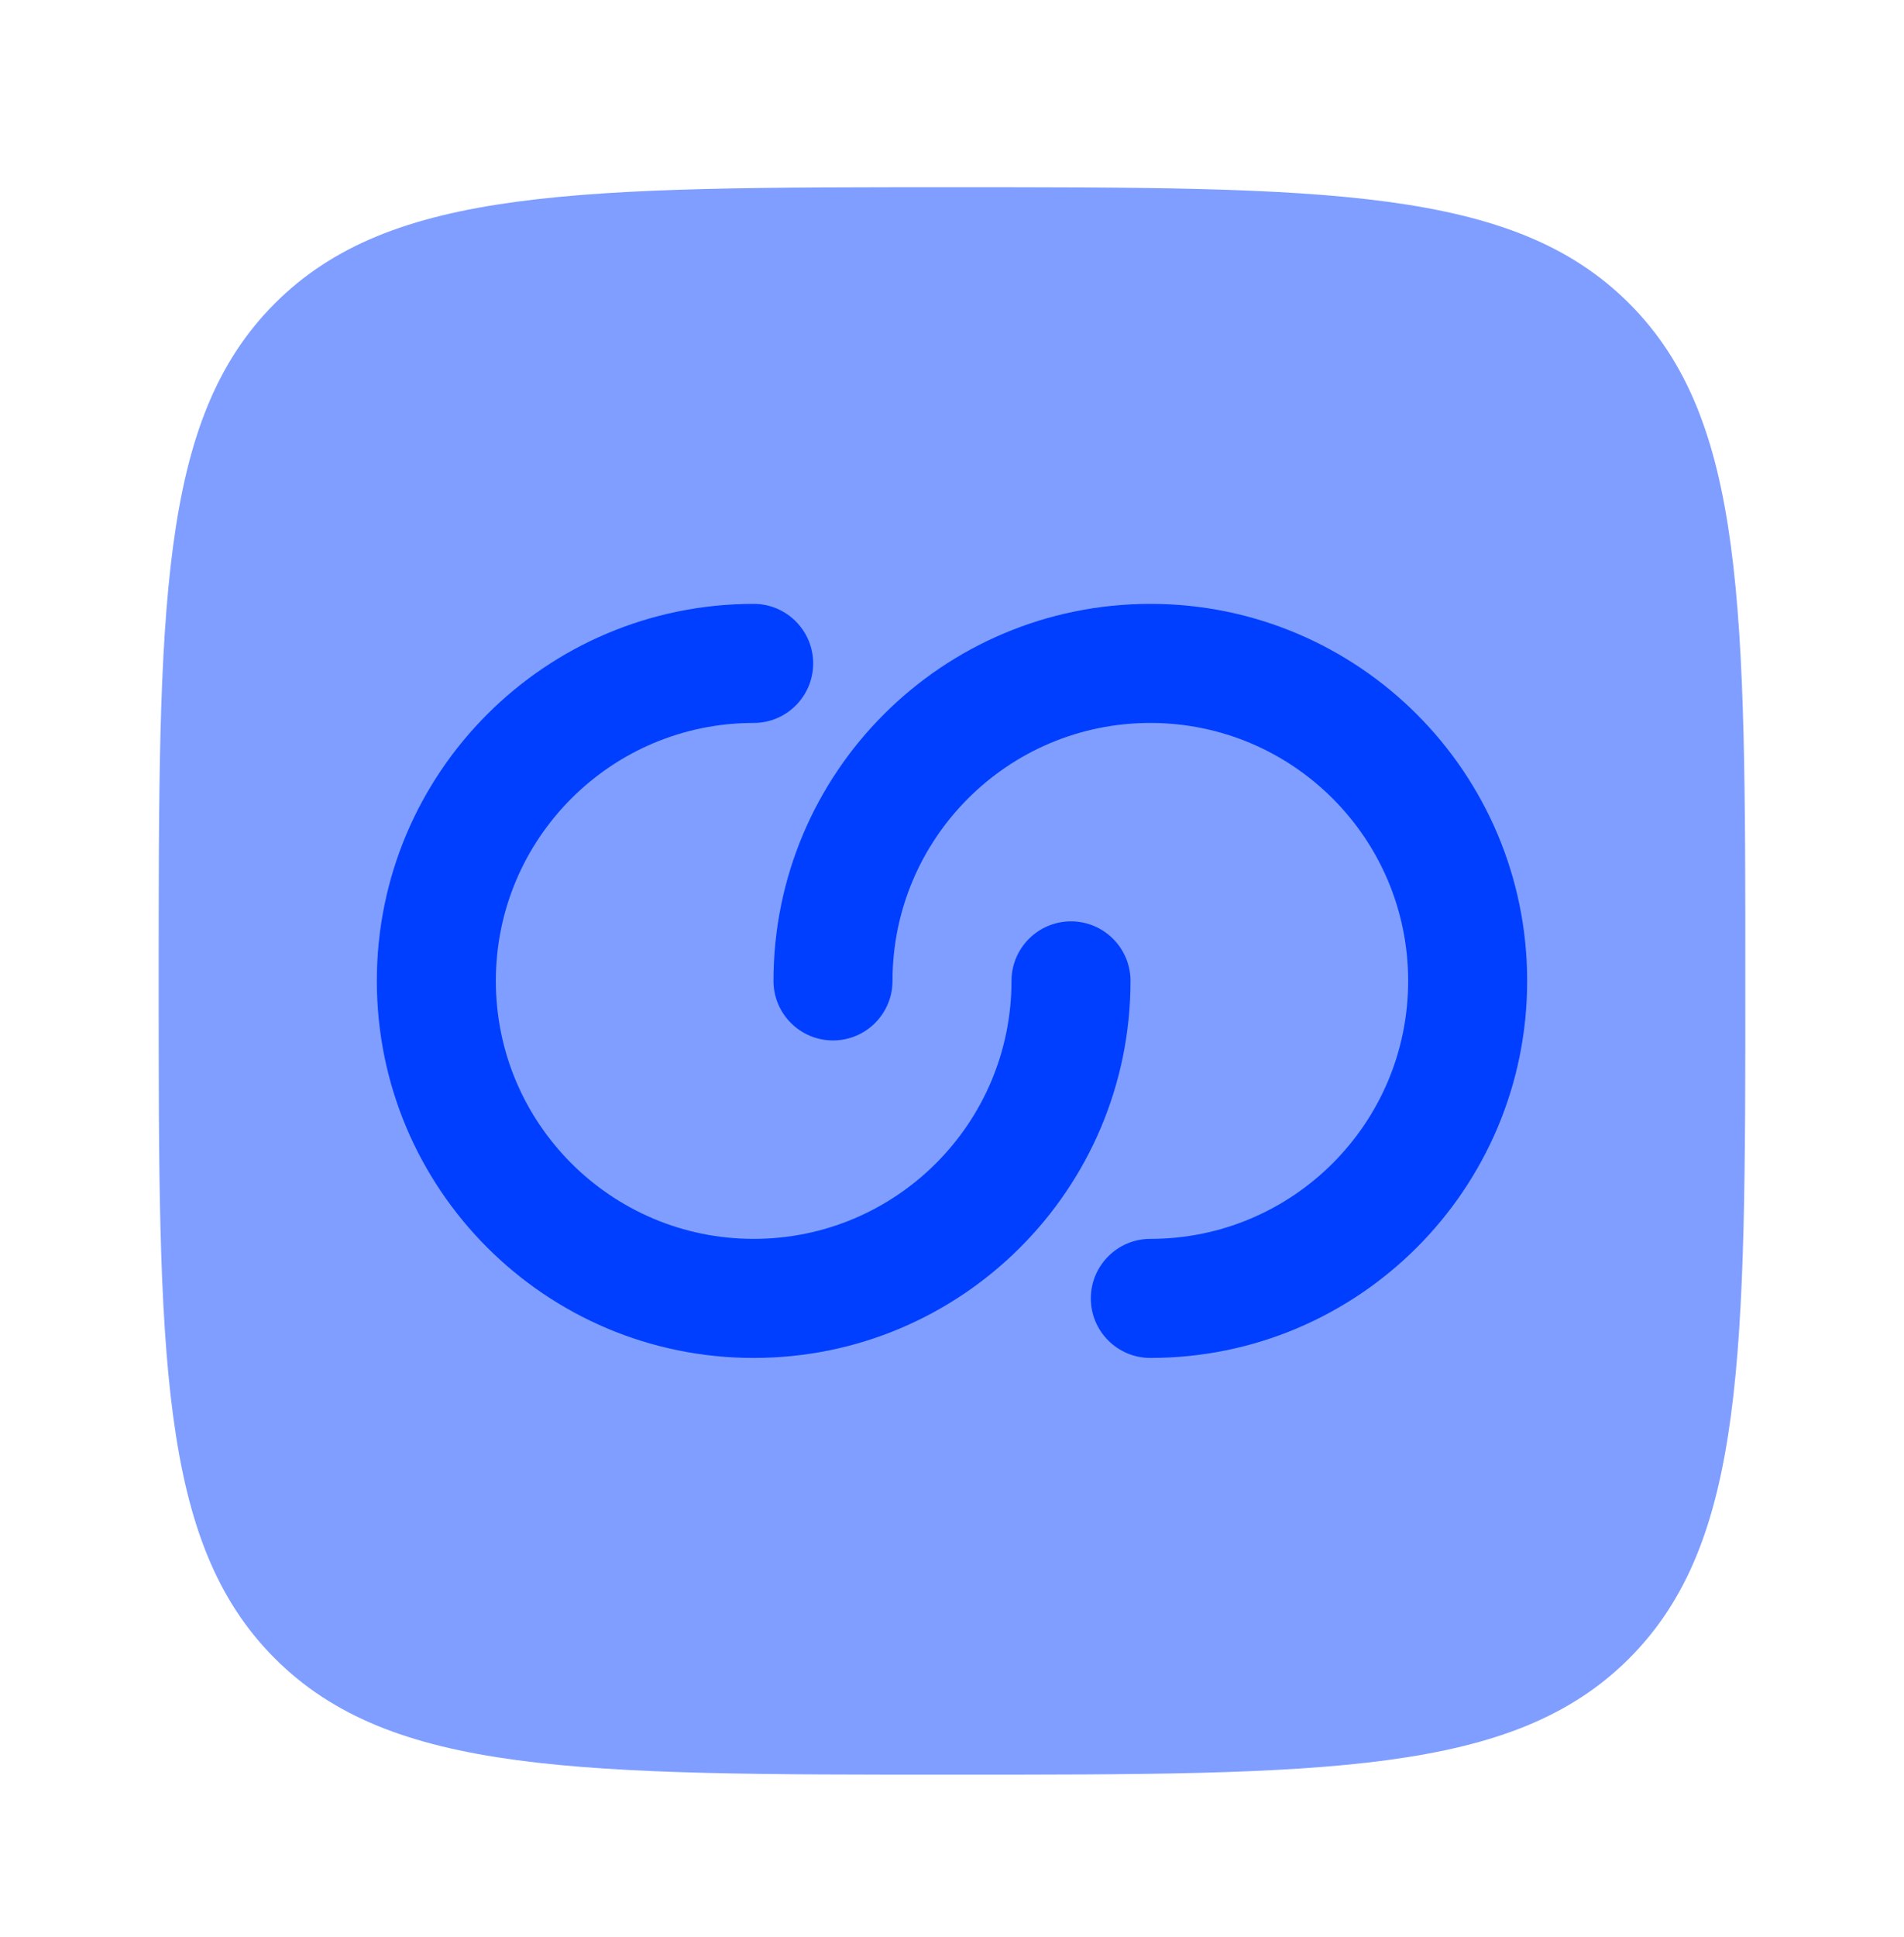
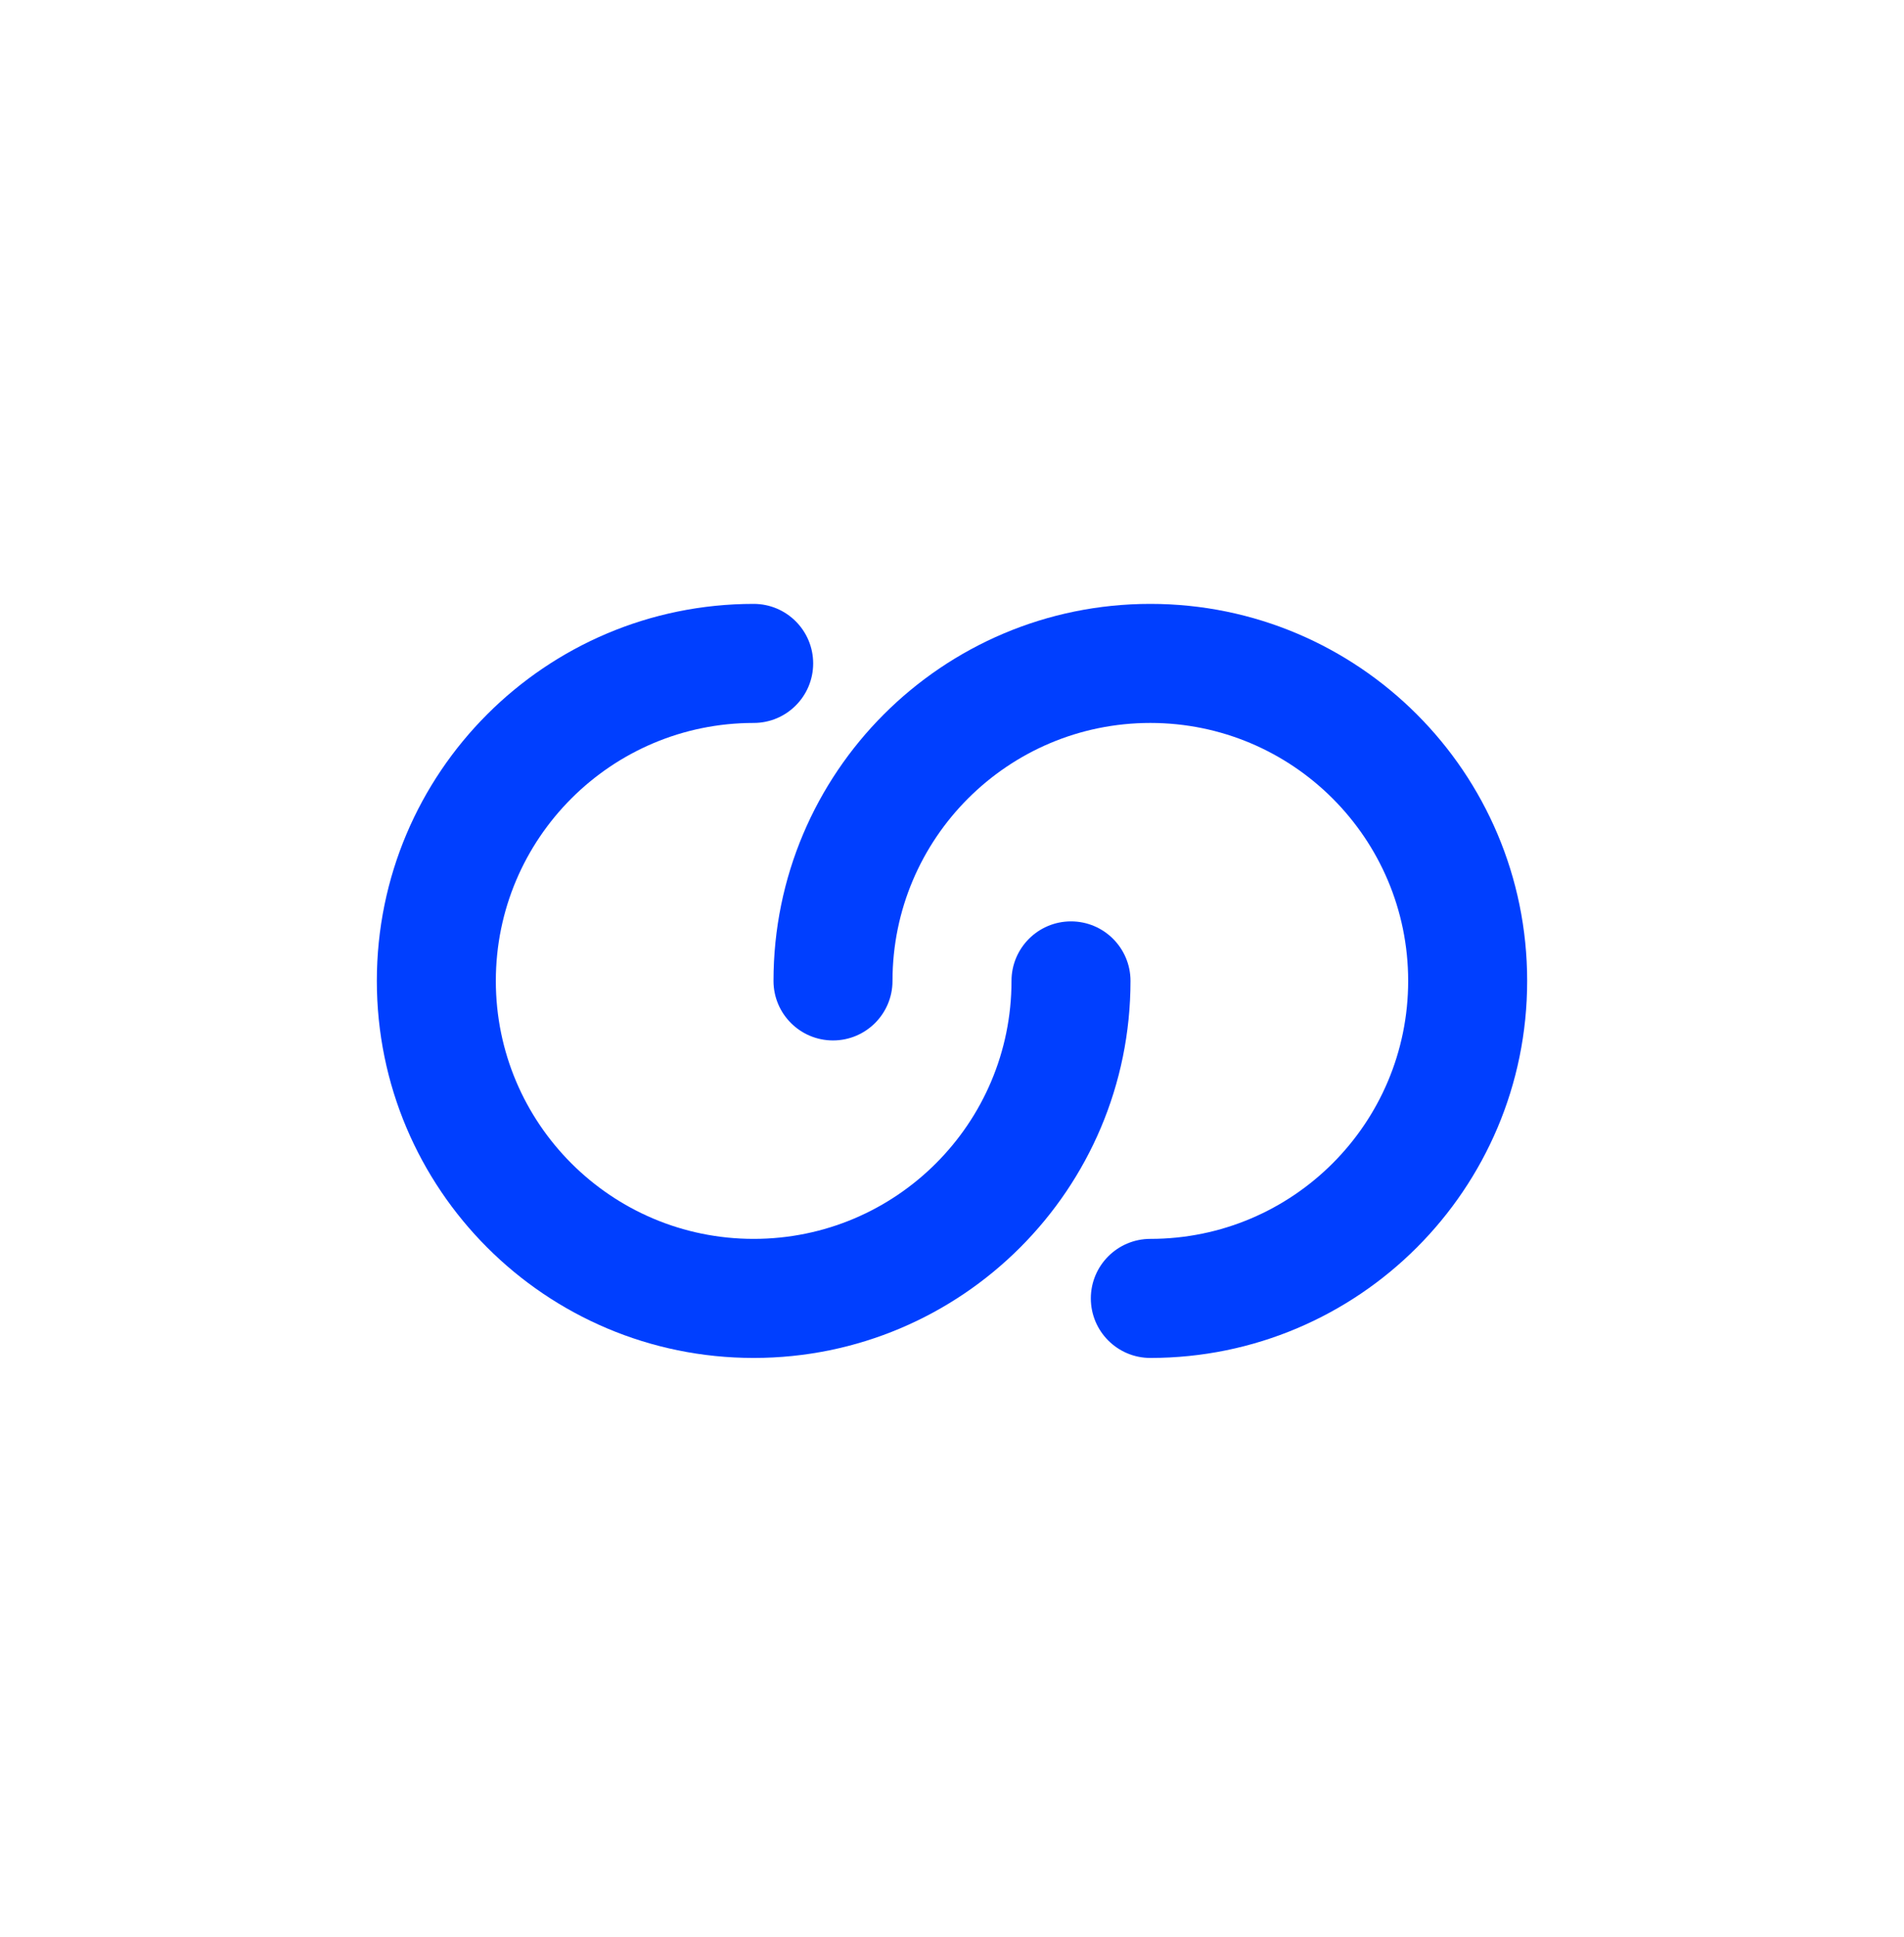
<svg xmlns="http://www.w3.org/2000/svg" width="60" height="61" viewBox="0 0 60 61" fill="none">
-   <path opacity="0.5" d="M8.661 52.234C12.322 55.895 18.215 55.895 30 55.895C41.785 55.895 47.678 55.895 51.339 52.234C55 48.573 55 42.681 55 30.895C55 19.11 55 13.218 51.339 9.557C47.678 5.896 41.785 5.896 30 5.896C18.215 5.896 12.322 5.896 8.661 9.557C5 13.218 5 19.11 5 30.895C5 42.681 5 48.573 8.661 52.234Z" fill="#003FFF" />
-   <path d="M23.75 22.77C19.263 22.77 15.625 26.408 15.625 30.895C15.625 35.383 19.263 39.02 23.75 39.02C28.237 39.02 31.875 35.383 31.875 30.895C31.875 29.86 32.715 29.02 33.75 29.02C34.785 29.02 35.625 29.86 35.625 30.895C35.625 37.454 30.308 42.77 23.75 42.77C17.192 42.77 11.875 37.454 11.875 30.895C11.875 24.337 17.192 19.02 23.75 19.02C24.785 19.02 25.625 19.86 25.625 20.895C25.625 21.931 24.785 22.77 23.75 22.77Z" fill="#003FFF" />
+   <path d="M23.75 22.77C19.263 22.77 15.625 26.408 15.625 30.895C15.625 35.383 19.263 39.02 23.75 39.02C28.237 39.02 31.875 35.383 31.875 30.895C31.875 29.86 32.715 29.02 33.75 29.02C34.785 29.02 35.625 29.86 35.625 30.895C35.625 37.454 30.308 42.77 23.75 42.77C17.192 42.77 11.875 37.454 11.875 30.895C11.875 24.337 17.192 19.02 23.75 19.02C24.785 19.02 25.625 19.86 25.625 20.895C25.625 21.931 24.785 22.77 23.75 22.77" fill="#003FFF" />
  <path d="M44.375 30.895C44.375 35.383 40.737 39.02 36.25 39.02C35.215 39.02 34.375 39.86 34.375 40.895C34.375 41.931 35.215 42.77 36.25 42.77C42.809 42.77 48.125 37.454 48.125 30.895C48.125 24.337 42.809 19.02 36.25 19.02C29.692 19.02 24.375 24.337 24.375 30.895C24.375 31.931 25.215 32.77 26.25 32.77C27.285 32.77 28.125 31.931 28.125 30.895C28.125 26.408 31.763 22.77 36.25 22.77C40.737 22.77 44.375 26.408 44.375 30.895Z" fill="#003FFF" />
</svg>